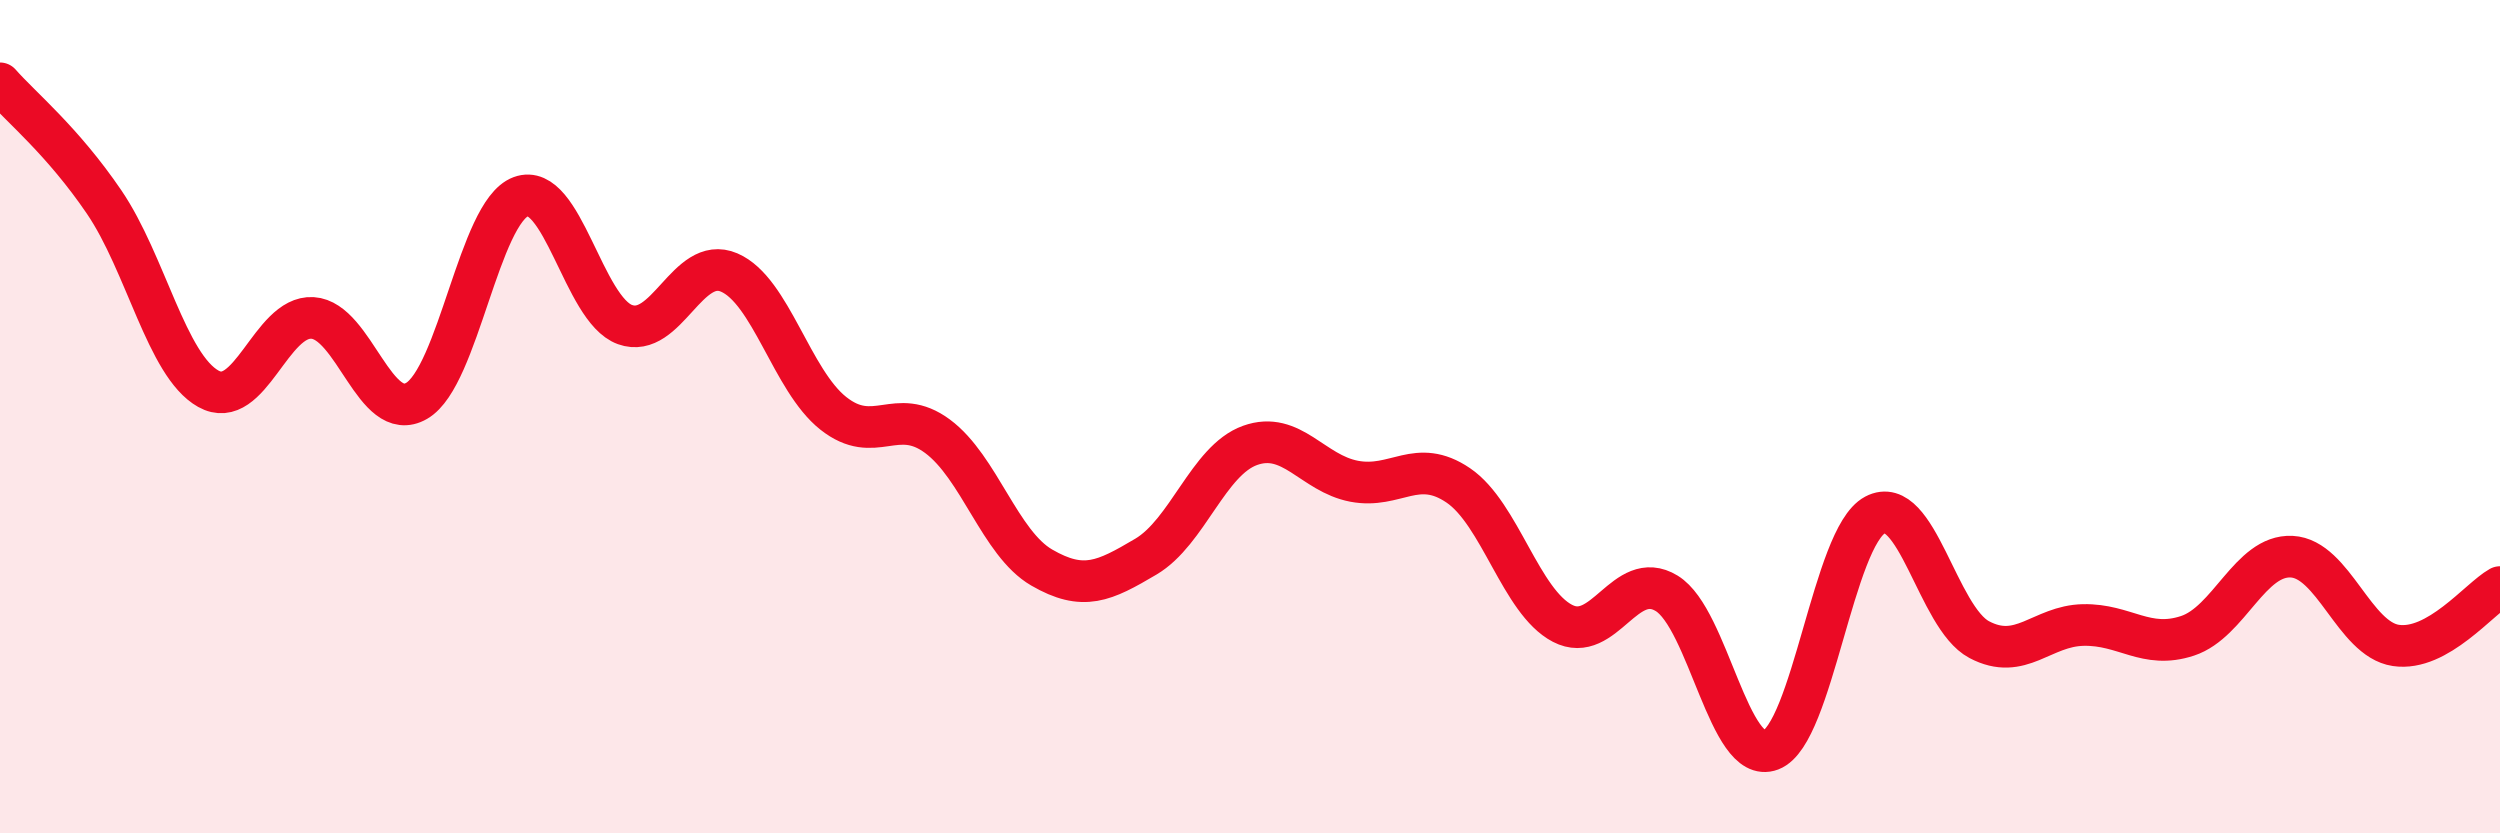
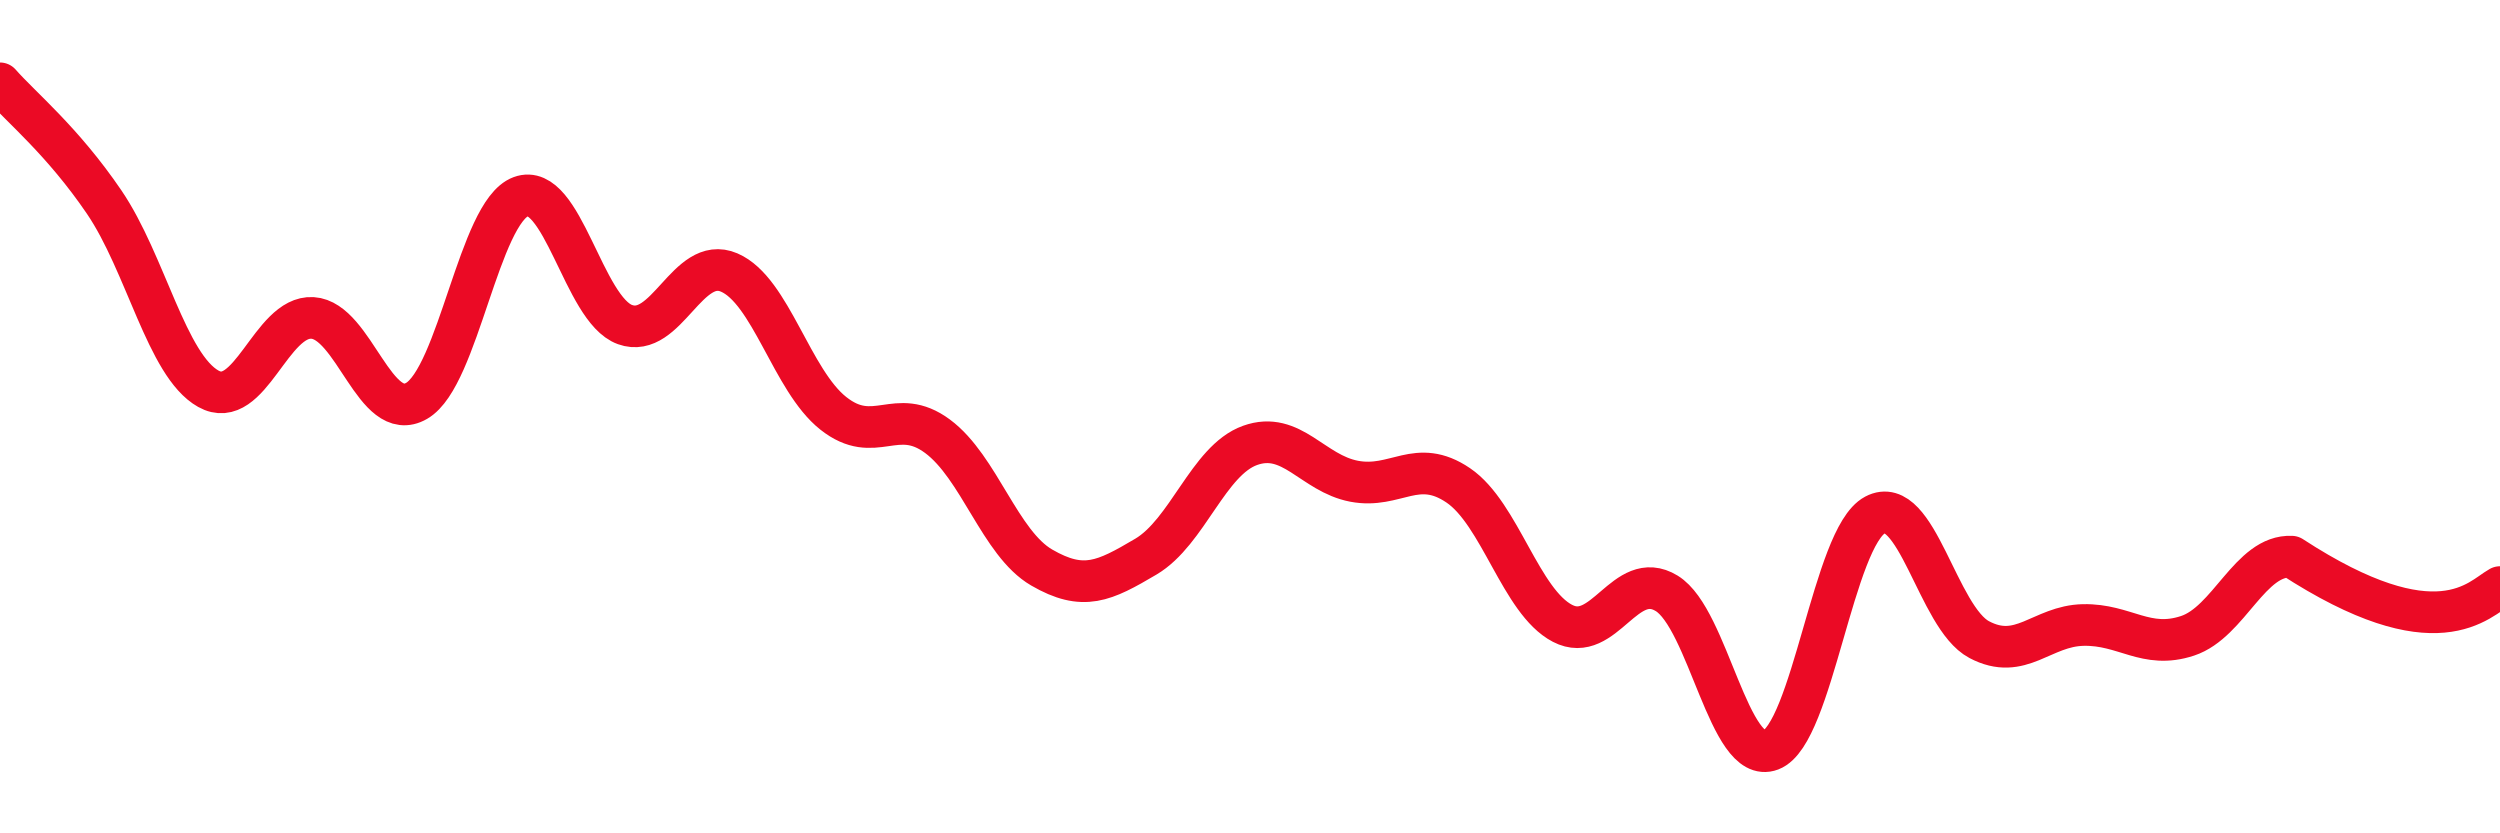
<svg xmlns="http://www.w3.org/2000/svg" width="60" height="20" viewBox="0 0 60 20">
-   <path d="M 0,2 C 0.5,2.57 1.5,3.38 2.5,4.85 C 3.5,6.32 4,8.77 5,9.33 C 6,9.89 6.5,7.57 7.5,7.63 C 8.5,7.69 9,10.2 10,9.62 C 11,9.04 11.5,5.09 12.5,4.72 C 13.5,4.35 14,7.43 15,7.79 C 16,8.15 16.5,6.11 17.5,6.54 C 18.5,6.97 19,9.13 20,9.92 C 21,10.71 21.5,9.73 22.5,10.47 C 23.5,11.21 24,13.04 25,13.62 C 26,14.2 26.5,13.95 27.5,13.36 C 28.5,12.77 29,11.05 30,10.69 C 31,10.33 31.5,11.36 32.5,11.55 C 33.5,11.74 34,10.97 35,11.65 C 36,12.33 36.5,14.44 37.5,14.96 C 38.5,15.48 39,13.63 40,14.24 C 41,14.85 41.5,18.38 42.5,18 C 43.5,17.62 44,12.89 45,12.36 C 46,11.83 46.5,14.82 47.5,15.35 C 48.5,15.88 49,15.02 50,15 C 51,14.98 51.5,15.59 52.5,15.26 C 53.5,14.93 54,13.31 55,13.36 C 56,13.41 56.5,15.34 57.5,15.49 C 58.5,15.64 59.5,14.37 60,14.09L60 20L0 20Z" fill="#EB0A25" opacity="0.1" stroke-linecap="round" stroke-linejoin="round" />
-   <path d="M 0,2 C 0.5,2.57 1.5,3.38 2.5,4.85 C 3.5,6.32 4,8.77 5,9.33 C 6,9.89 6.5,7.57 7.5,7.63 C 8.5,7.69 9,10.2 10,9.62 C 11,9.04 11.5,5.09 12.5,4.72 C 13.5,4.35 14,7.43 15,7.79 C 16,8.15 16.5,6.11 17.5,6.54 C 18.5,6.97 19,9.13 20,9.92 C 21,10.71 21.5,9.73 22.5,10.47 C 23.5,11.21 24,13.04 25,13.62 C 26,14.2 26.5,13.95 27.5,13.36 C 28.5,12.77 29,11.05 30,10.69 C 31,10.33 31.5,11.36 32.5,11.55 C 33.5,11.74 34,10.97 35,11.65 C 36,12.33 36.5,14.44 37.5,14.96 C 38.5,15.48 39,13.63 40,14.24 C 41,14.85 41.5,18.38 42.5,18 C 43.5,17.62 44,12.89 45,12.36 C 46,11.83 46.5,14.82 47.5,15.35 C 48.5,15.88 49,15.02 50,15 C 51,14.98 51.5,15.59 52.5,15.26 C 53.5,14.93 54,13.31 55,13.36 C 56,13.41 56.5,15.34 57.5,15.49 C 58.5,15.64 59.5,14.37 60,14.09" stroke="#EB0A25" stroke-width="1" fill="none" stroke-linecap="round" stroke-linejoin="round" />
+   <path d="M 0,2 C 0.5,2.57 1.5,3.38 2.5,4.85 C 3.5,6.32 4,8.77 5,9.33 C 6,9.89 6.5,7.57 7.5,7.63 C 8.5,7.69 9,10.2 10,9.62 C 11,9.04 11.5,5.09 12.5,4.72 C 13.5,4.35 14,7.43 15,7.79 C 16,8.15 16.5,6.11 17.5,6.54 C 18.5,6.97 19,9.13 20,9.92 C 21,10.71 21.5,9.73 22.5,10.47 C 23.5,11.21 24,13.04 25,13.62 C 26,14.2 26.5,13.95 27.5,13.36 C 28.5,12.77 29,11.05 30,10.69 C 31,10.33 31.5,11.36 32.5,11.55 C 33.5,11.74 34,10.97 35,11.65 C 36,12.33 36.5,14.44 37.5,14.96 C 38.5,15.48 39,13.63 40,14.24 C 41,14.85 41.5,18.38 42.5,18 C 43.5,17.62 44,12.89 45,12.36 C 46,11.83 46.5,14.82 47.5,15.35 C 48.5,15.88 49,15.02 50,15 C 51,14.98 51.5,15.59 52.5,15.26 C 53.5,14.93 54,13.31 55,13.36 C 58.5,15.64 59.5,14.37 60,14.09" stroke="#EB0A25" stroke-width="1" fill="none" stroke-linecap="round" stroke-linejoin="round" />
</svg>